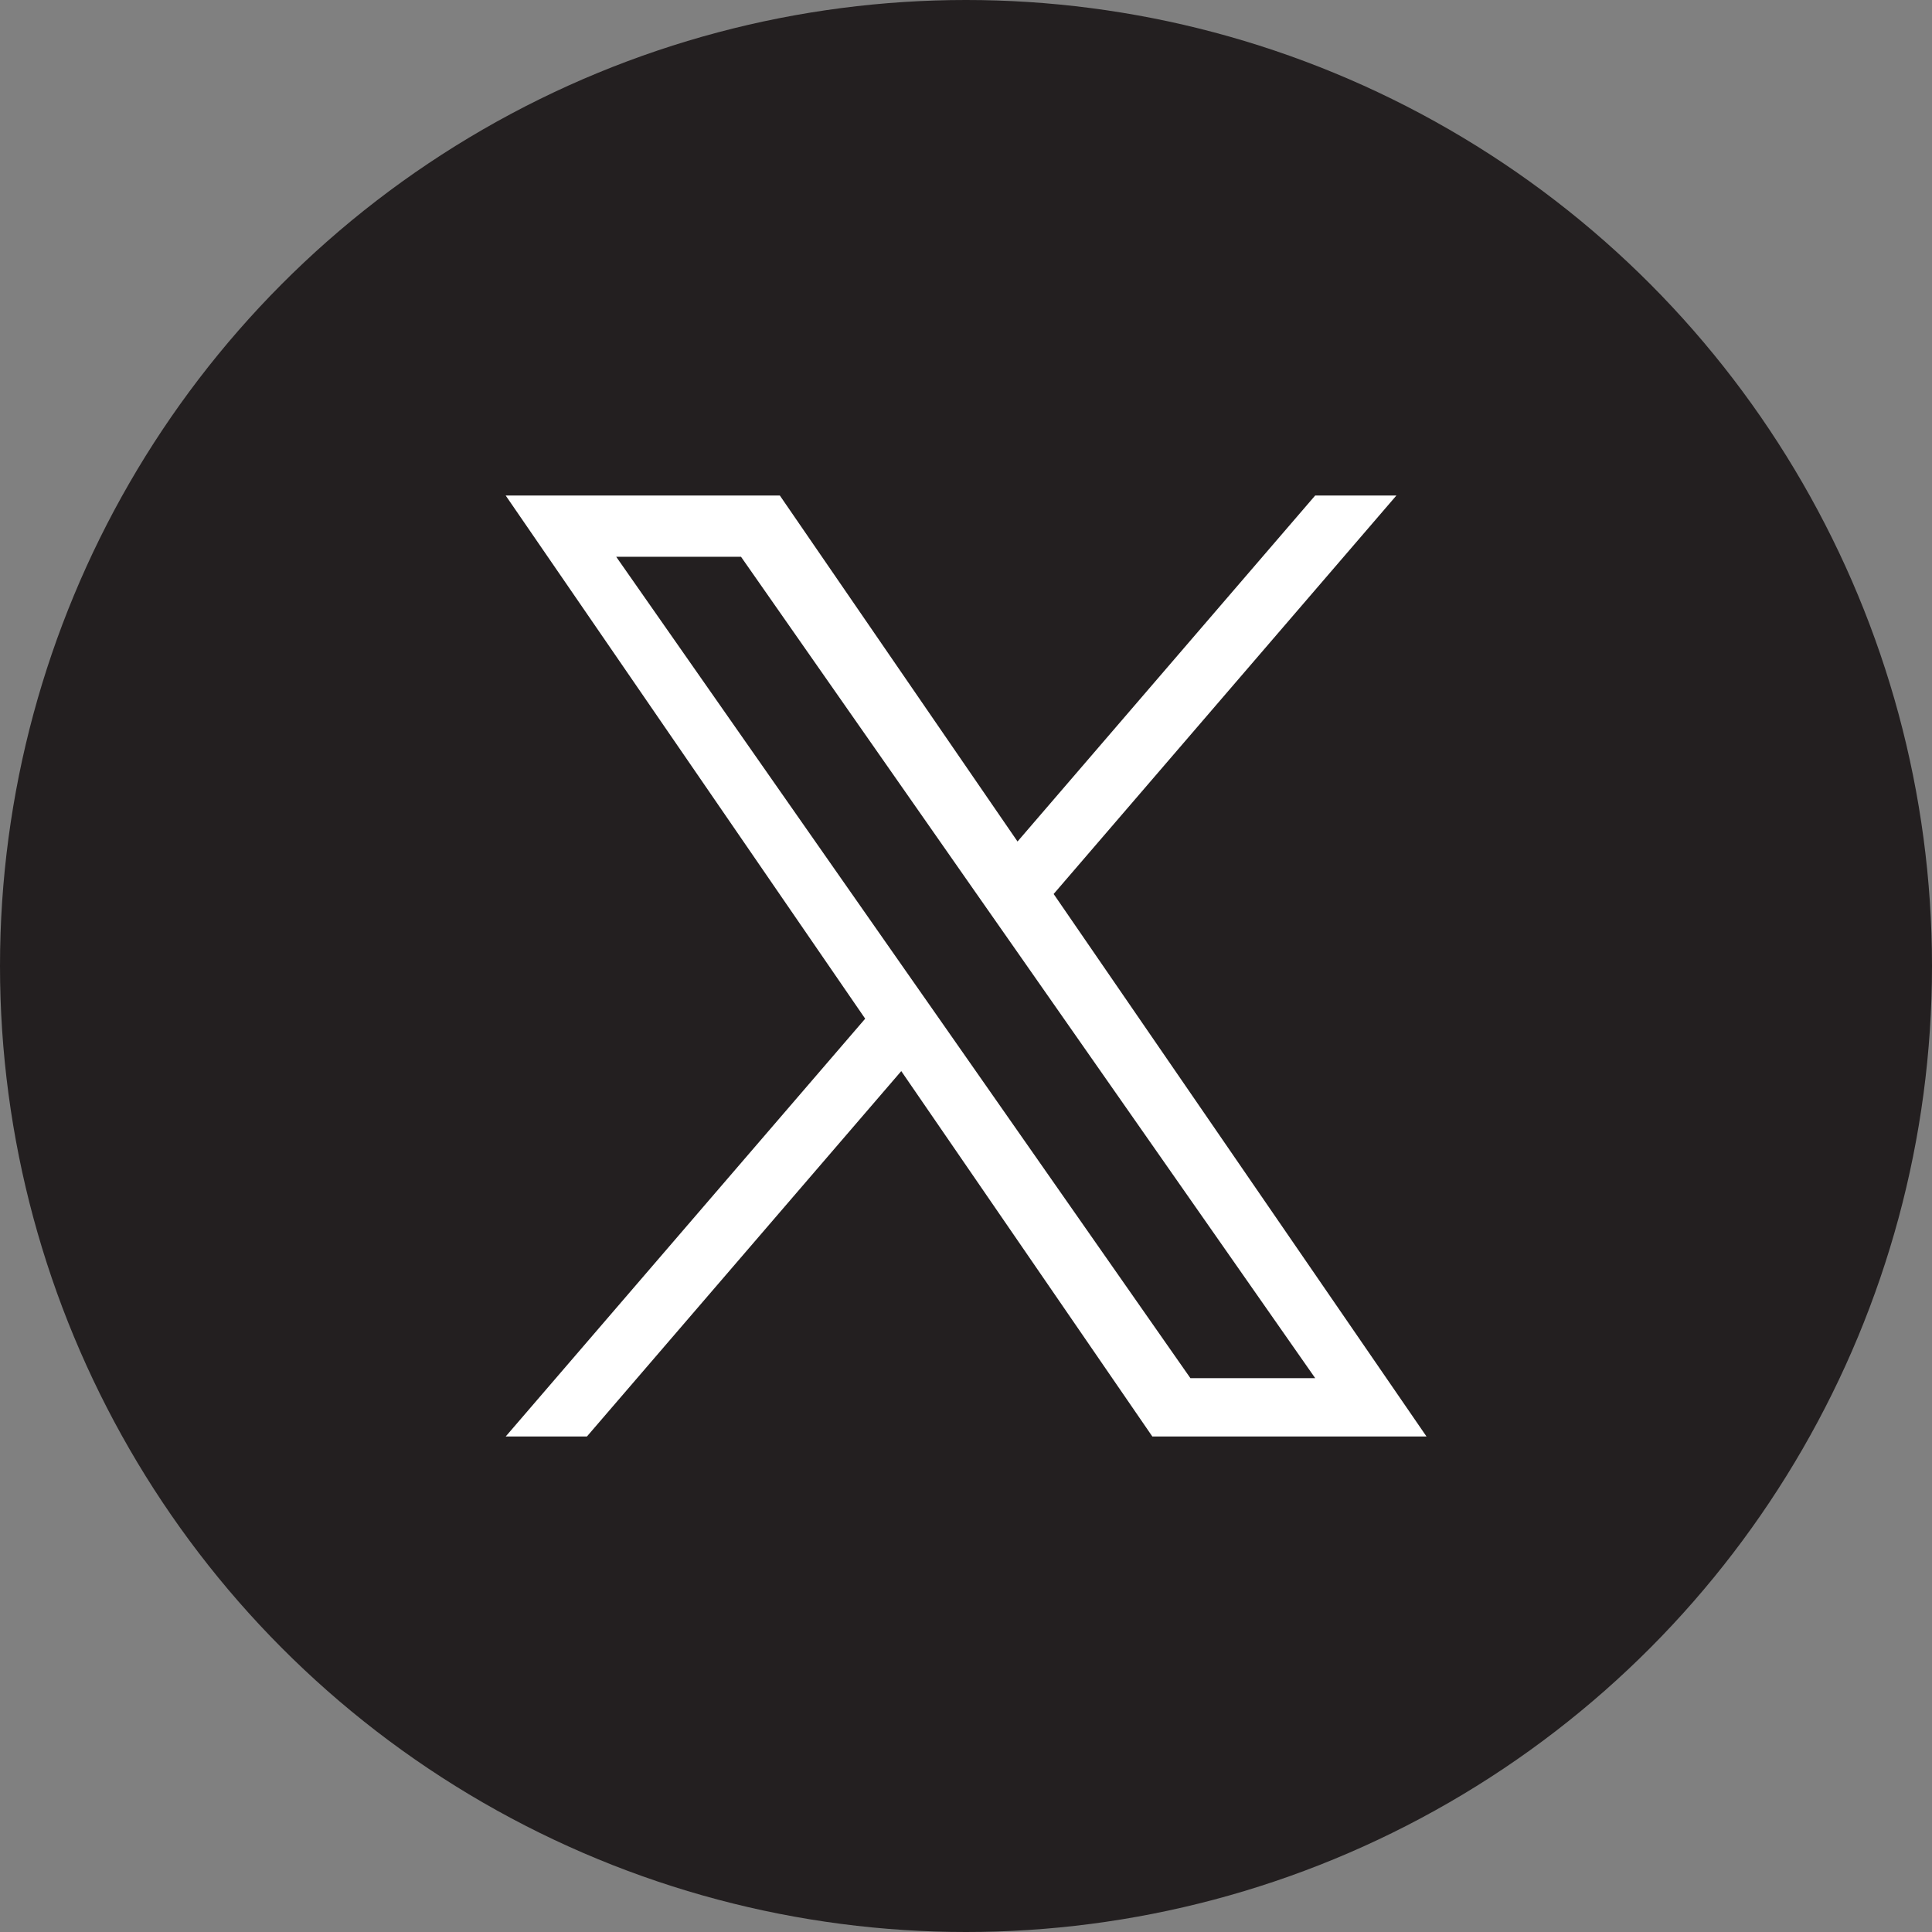
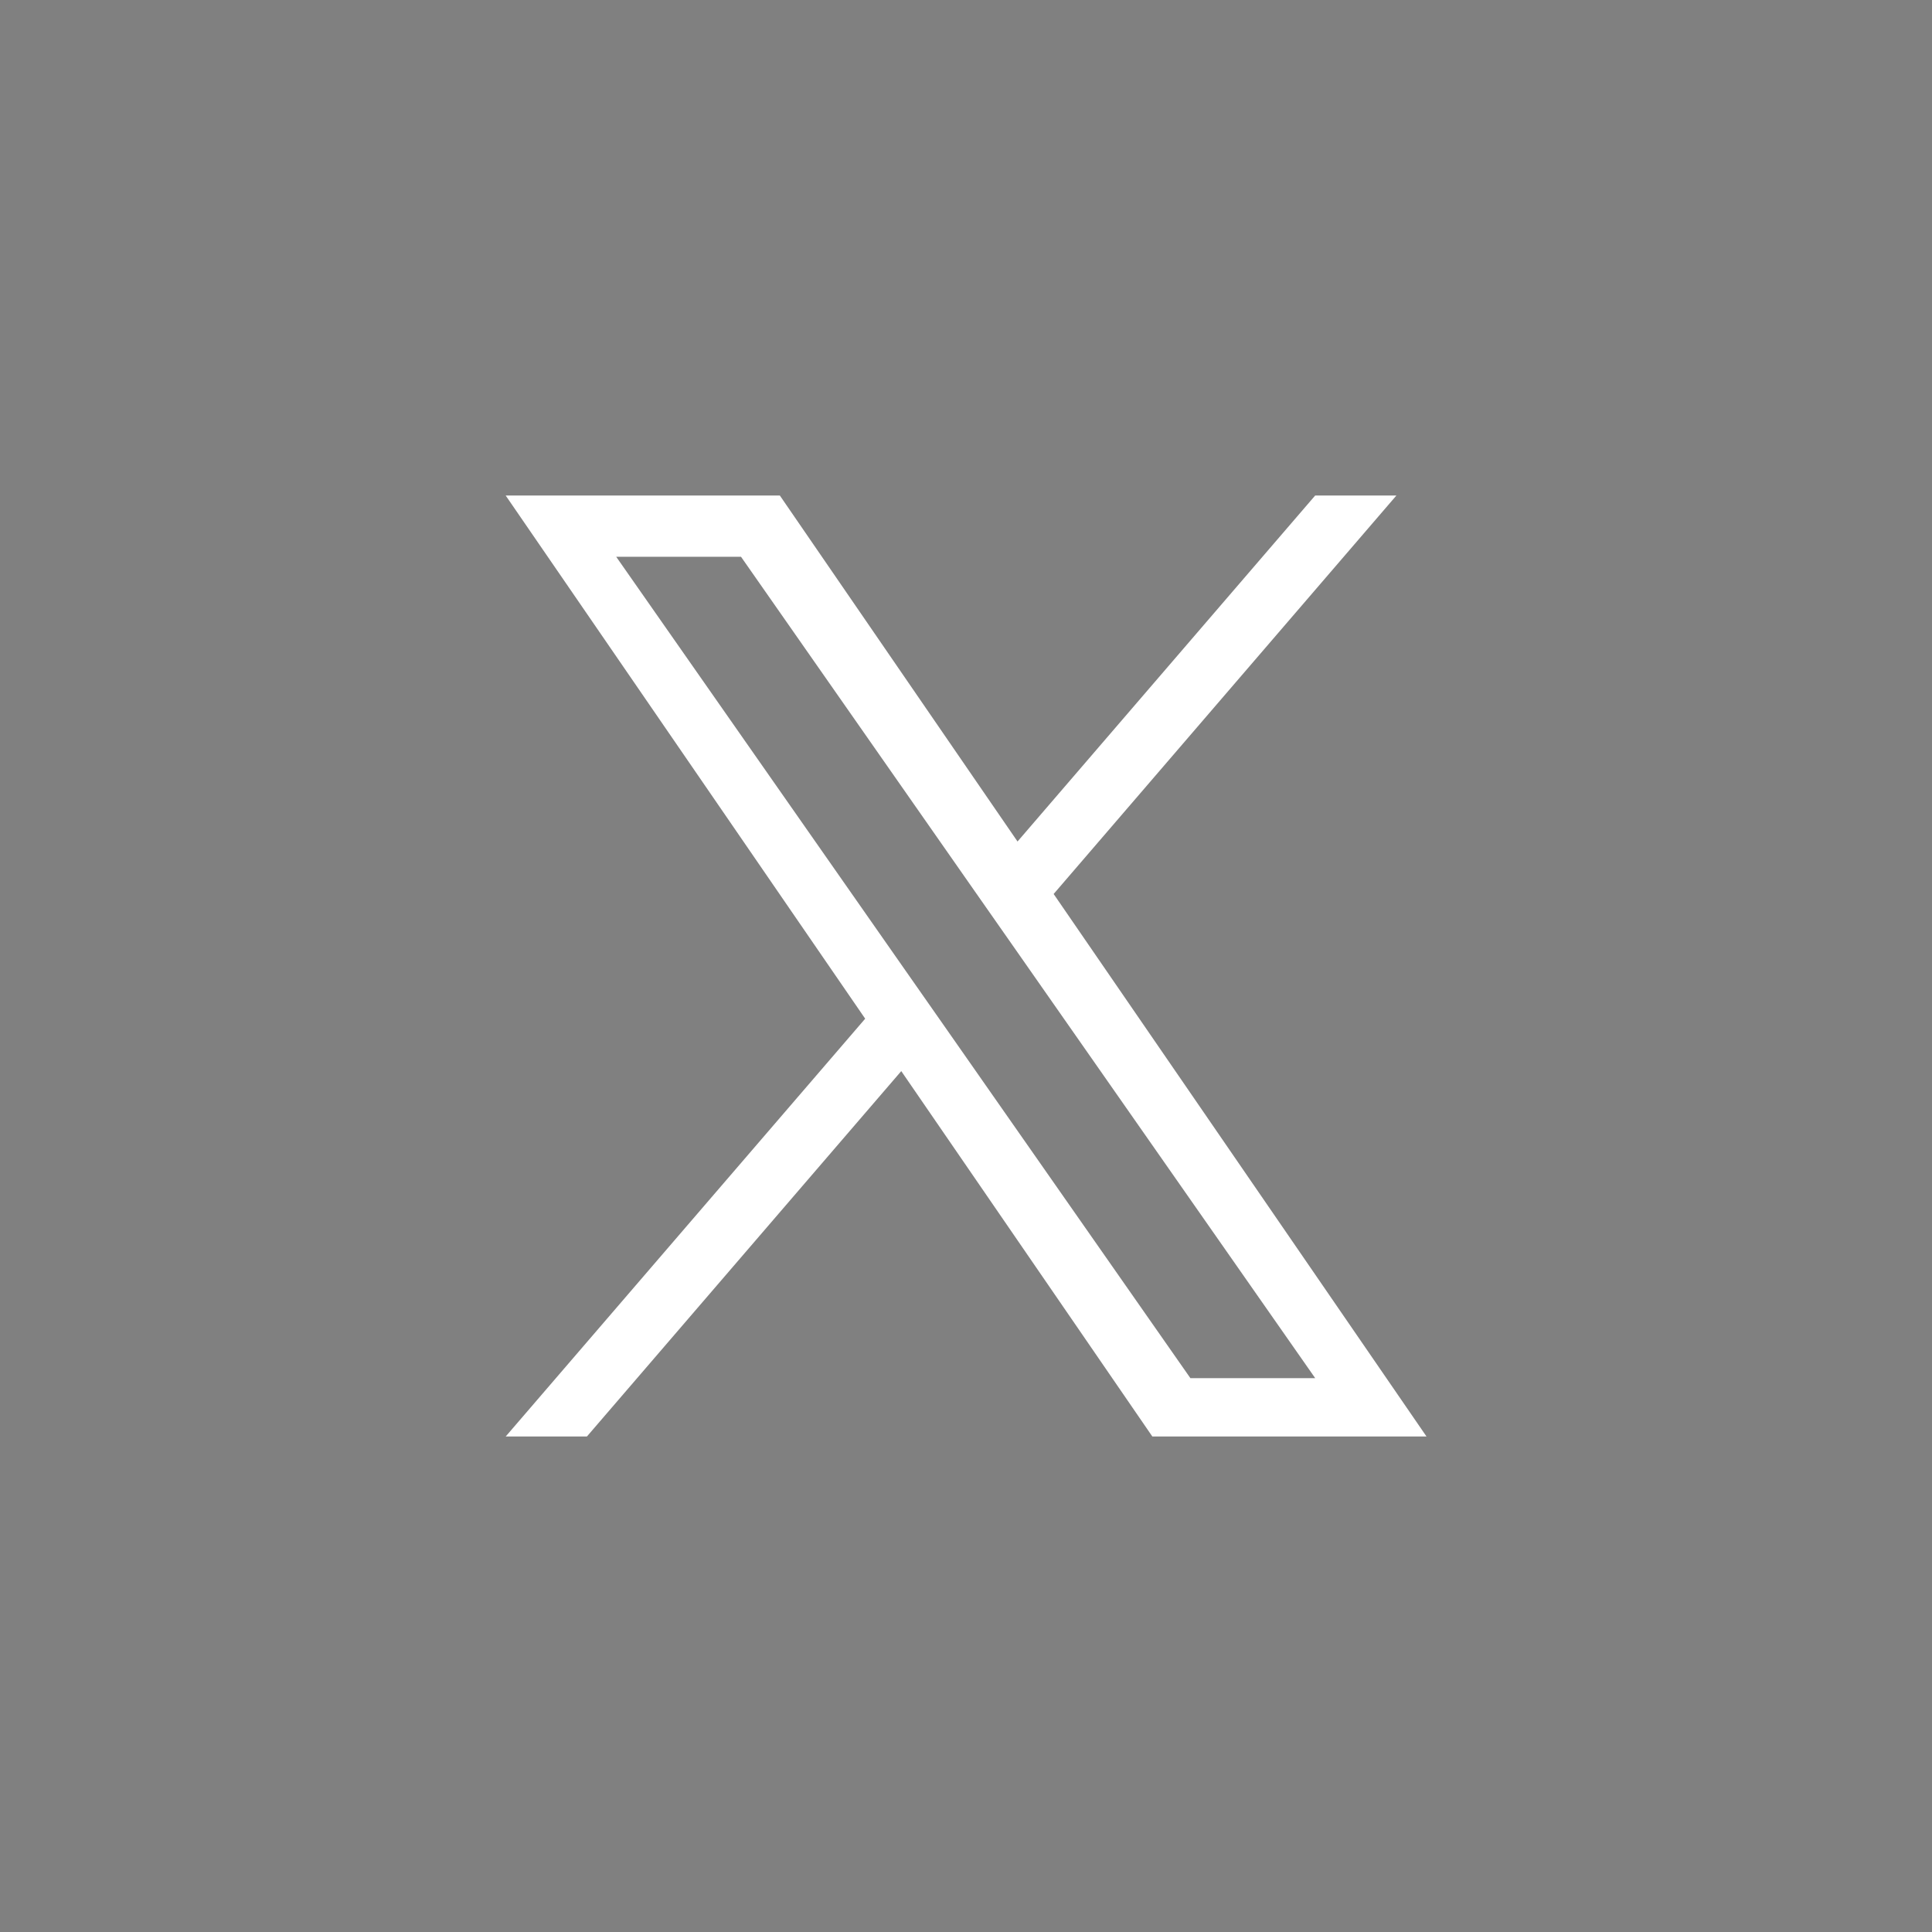
<svg xmlns="http://www.w3.org/2000/svg" version="1.1" id="Layer_1" x="0px" y="0px" viewBox="0 0 55 55" style="enable-background:new 0 0 55 55;" xml:space="preserve">
  <rect x="0" y="0" width="55" height="55" fill="#808080" stroke="none" />
  <g id="bg">
-     <circle style="fill:#231F20;" cx="27.5" cy="27.5" r="27.5" />
-   </g>
+     </g>
  <g id="Layer_1_00000183210518688835104050000000052690522485362359_">
    <g>
      <path style="fill:#FFFFFF;" d="M29.995,25.45l9.757-11.343H37.44l-8.473,9.849l-6.766-9.849h-7.805L24.63,29L14.397,40.893h2.312    l8.948-10.401l7.147,10.401h7.805L29.995,25.45L29.995,25.45z M26.827,29.13l-1.037-1.482L17.542,15.85h3.553l6.656,9.524    l1.037,1.482l8.653,12.377h-3.553L26.827,29.13L26.827,29.13z" />
    </g>
  </g>
</svg>